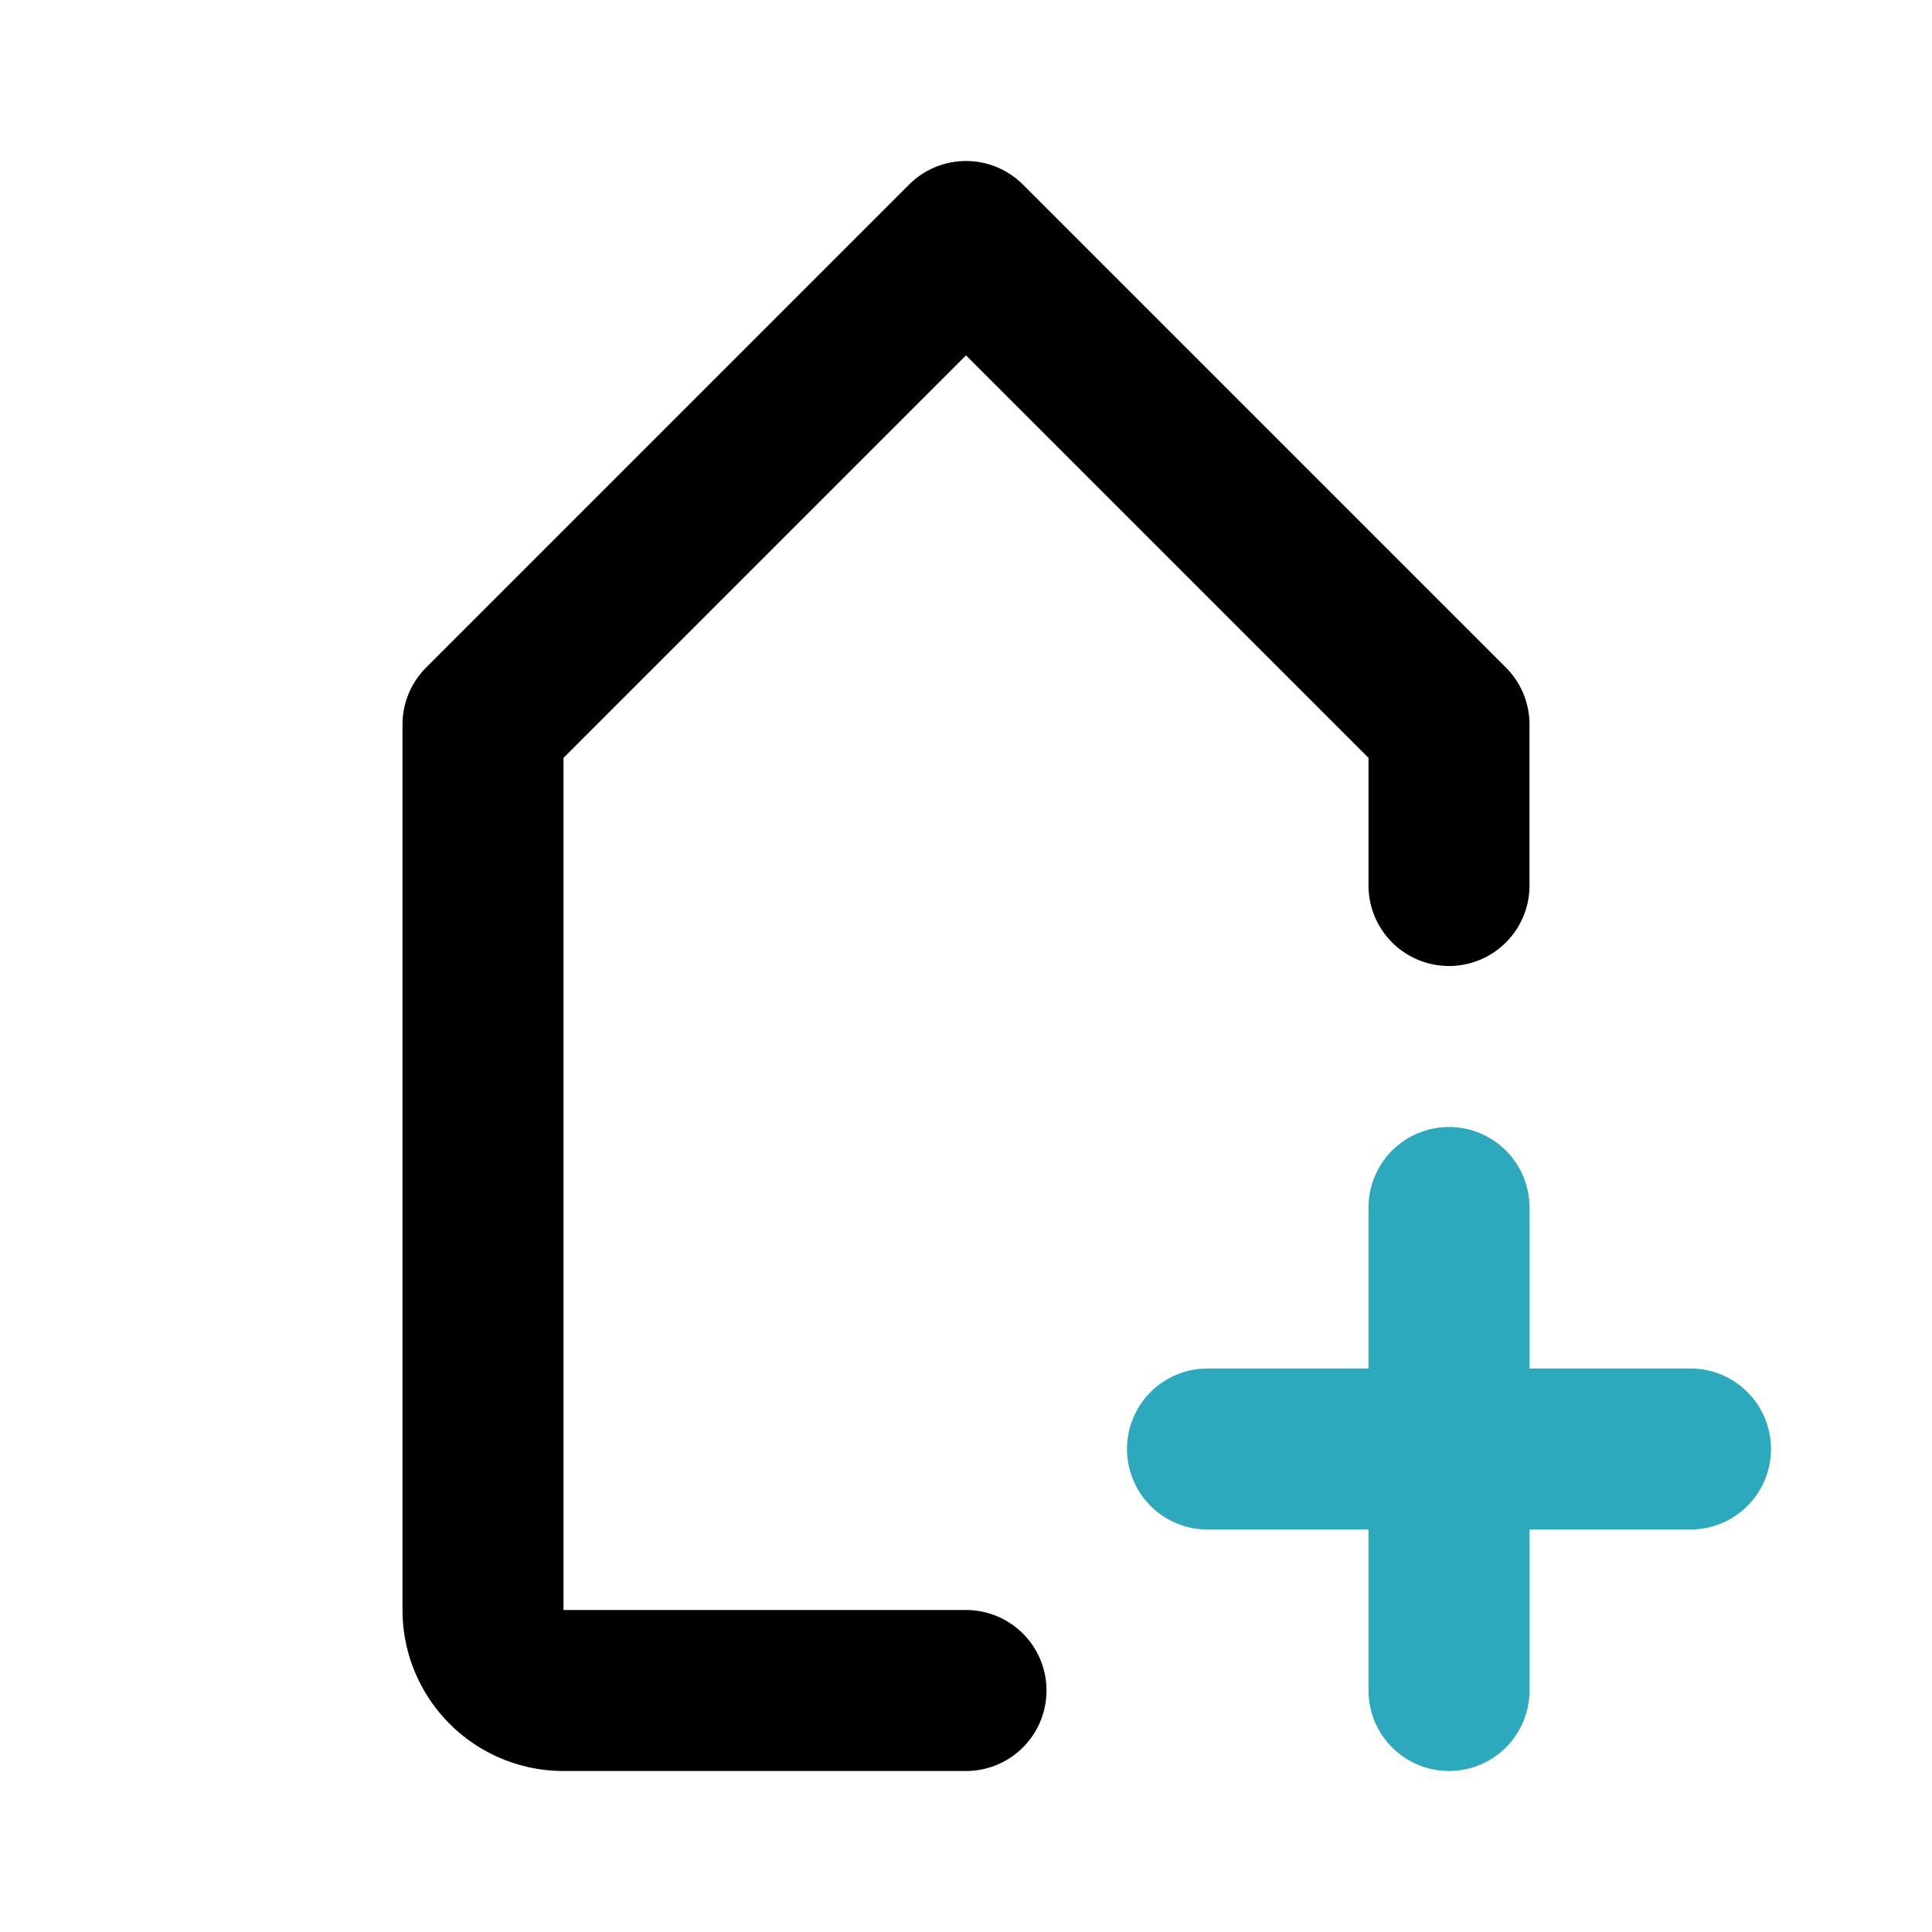
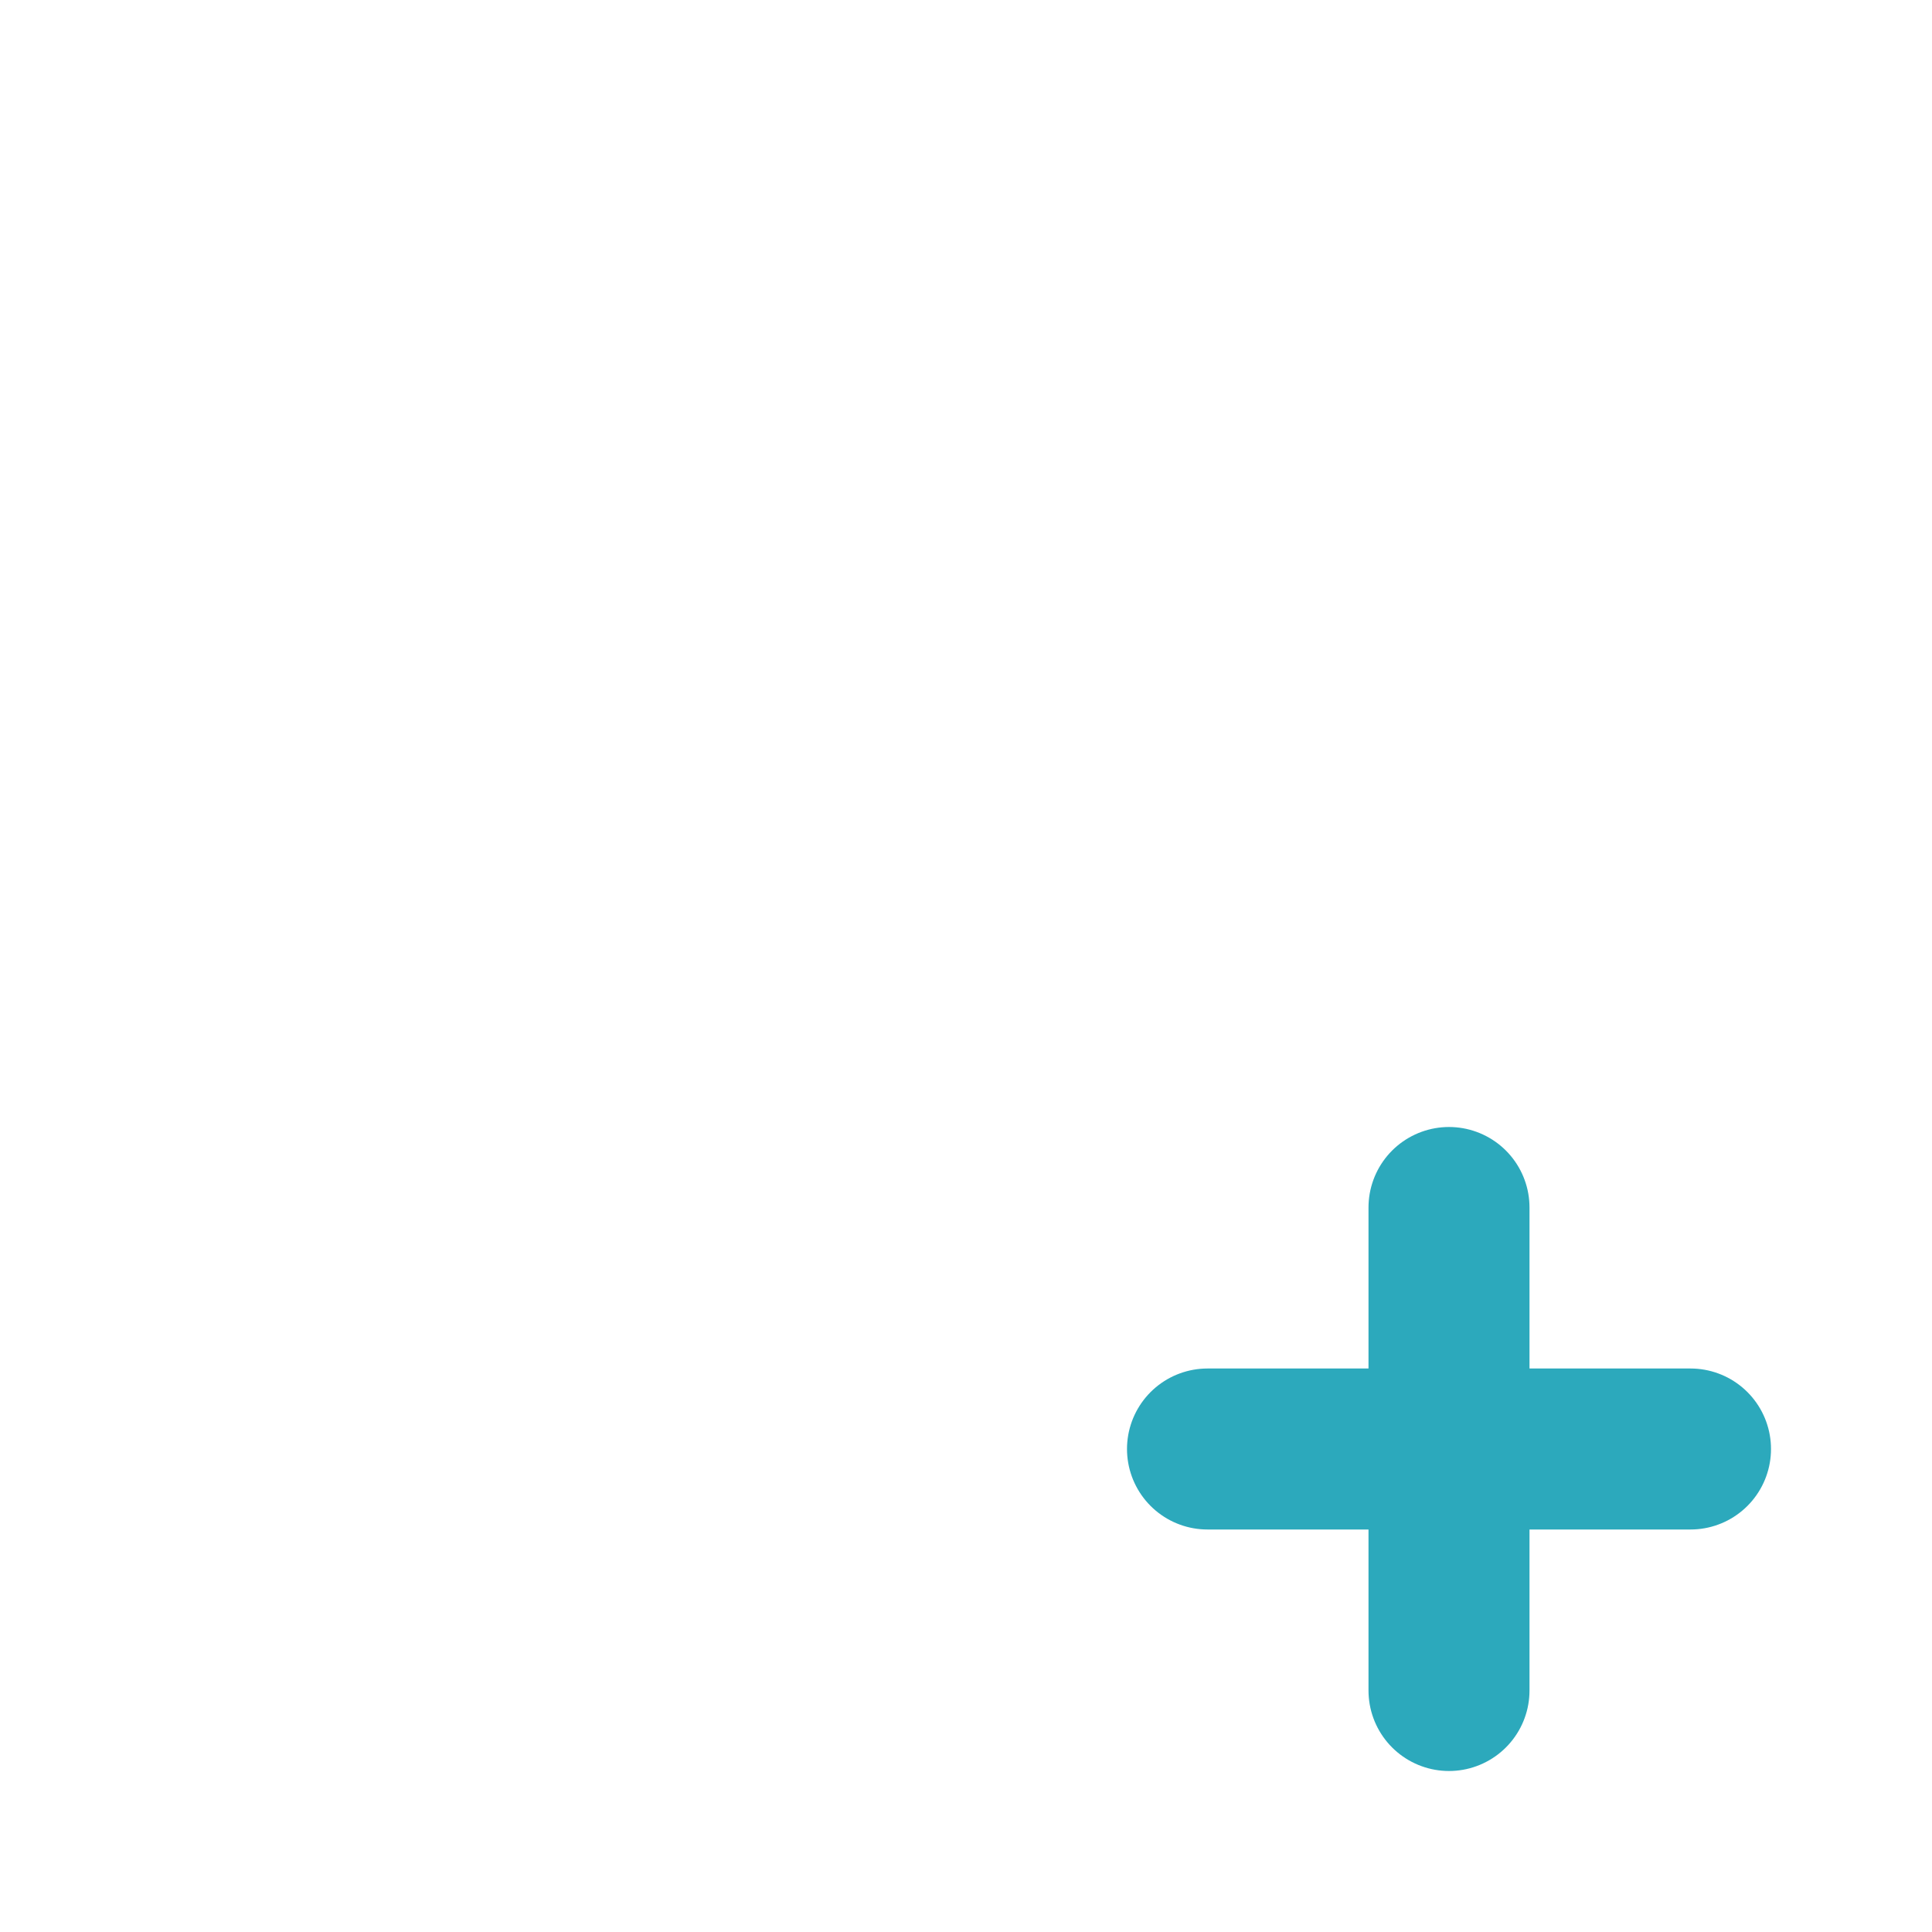
<svg xmlns="http://www.w3.org/2000/svg" fill="#000000" width="800px" height="800px" viewBox="0 0 24 24" id="tag-add" data-name="Line Color" class="icon line-color">
  <path id="secondary" d="M18,15v6m3-3H15" style="fill: none; stroke: rgb(44, 169, 188); stroke-linecap: round; stroke-linejoin: round; stroke-width: 2;" />
-   <path id="primary" d="M12,21H7a1,1,0,0,1-1-1V9l6-6,6,6v2" style="fill: none; stroke: rgb(0, 0, 0); stroke-linecap: round; stroke-linejoin: round; stroke-width: 2;" />
</svg>